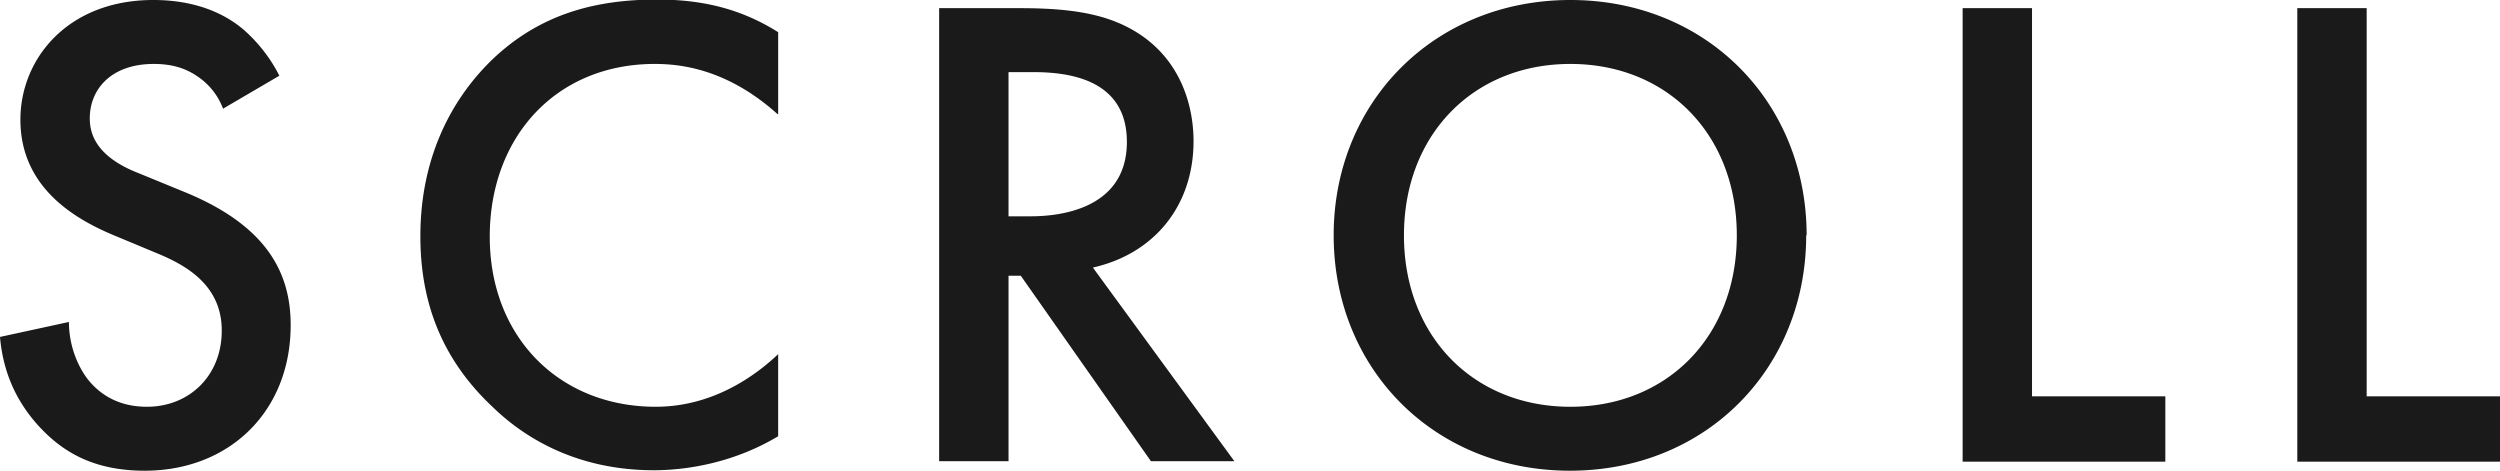
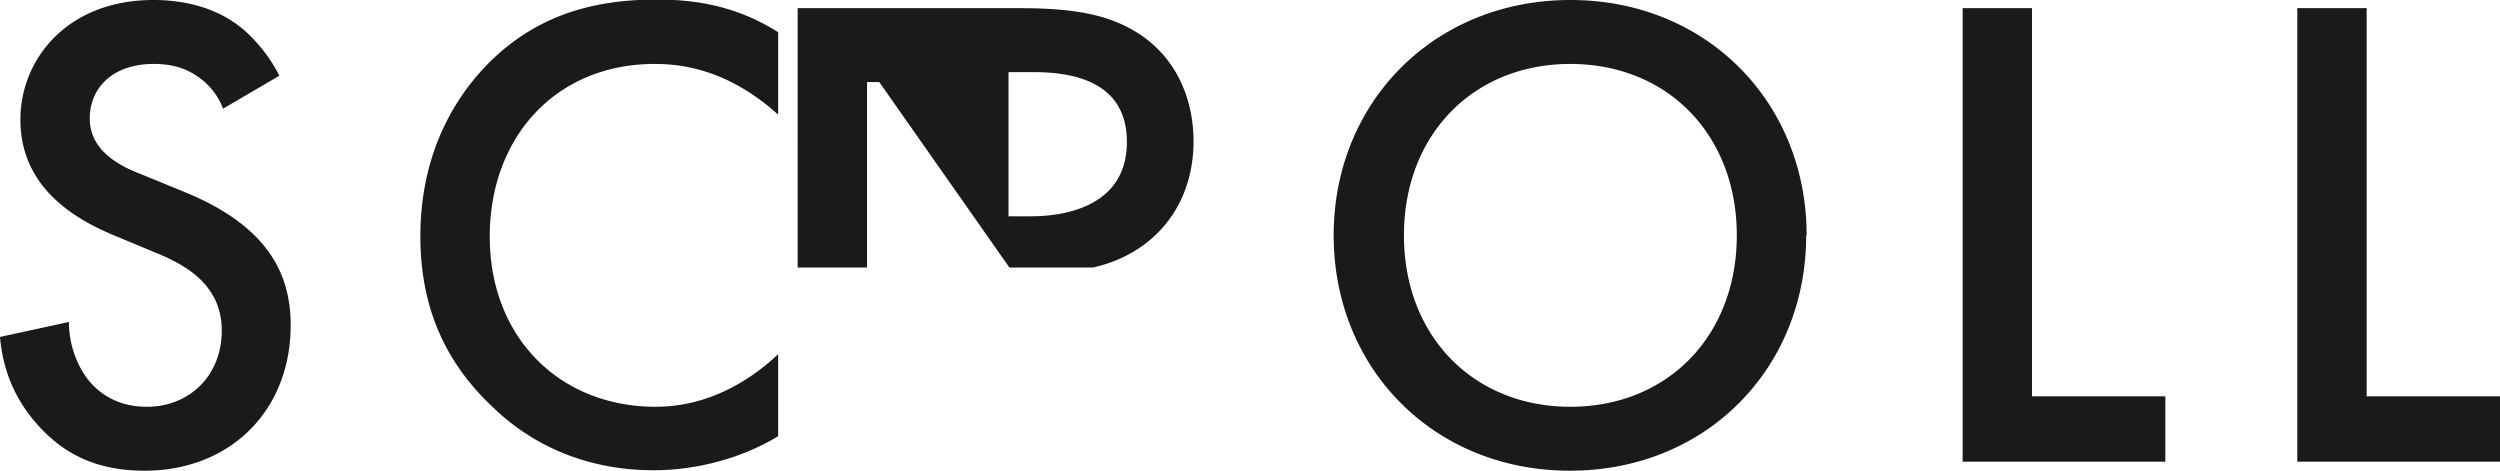
<svg xmlns="http://www.w3.org/2000/svg" data-name="レイヤー 2" width="55.13" height="10.38">
-   <path d="M4.92 2.4a1.48 1.48 0 0 0-.45-.63c-.31-.25-.64-.36-1.08-.36-.93 0-1.41.55-1.41 1.2 0 .3.1.83 1.08 1.21l1 .41c1.84.75 2.35 1.8 2.35 2.94 0 1.9-1.35 3.21-3.22 3.21-1.16 0-1.84-.44-2.35-1C.3 8.78.06 8.12 0 7.43l1.52-.33c0 .5.18.96.42 1.27.29.36.71.6 1.3.6.93 0 1.65-.68 1.65-1.68s-.78-1.44-1.44-1.71l-.96-.4C1.66 4.83.45 4.14.45 2.64.45 1.29 1.5 0 3.38 0c1.08 0 1.7.4 2.01.67.27.24.56.58.77 1l-1.23.72Zm12.23.12c-1.11-1-2.14-1.11-2.71-1.11-2.17 0-3.64 1.6-3.64 3.81s1.53 3.75 3.66 3.75c1.2 0 2.13-.62 2.7-1.16v1.81c-1 .6-2.05.75-2.74.75-1.82 0-2.96-.82-3.54-1.38C9.71 7.9 9.27 6.62 9.27 5.21c0-1.84.77-3.12 1.61-3.92 1.03-.97 2.23-1.3 3.61-1.3.92 0 1.8.17 2.67.72v1.8ZM22.5.18c1.21 0 1.99.15 2.64.58 1.09.73 1.18 1.92 1.18 2.35 0 1.44-.88 2.49-2.22 2.79l3.12 4.27h-1.84l-2.87-4.09h-.27v4.09h-1.53V.18h1.79Zm-.26 4.59h.48c.42 0 2.13-.05 2.13-1.64 0-1.41-1.33-1.54-2.08-1.54h-.53v3.18Zm17.59.42c0 2.94-2.21 5.19-5.21 5.19s-5.21-2.25-5.21-5.19S31.63 0 34.63 0s5.21 2.25 5.21 5.19Zm-1.53 0c0-2.22-1.53-3.78-3.67-3.78s-3.67 1.56-3.67 3.78 1.53 3.78 3.67 3.78 3.67-1.56 3.67-3.78ZM44.81.18v8.56h2.94v1.44h-4.47v-10h1.53Zm7.38 0v8.56h2.94v1.44h-4.47v-10h1.53Z" style="fill:#1a1a1a" />
+   <path d="M4.92 2.4a1.48 1.48 0 0 0-.45-.63c-.31-.25-.64-.36-1.08-.36-.93 0-1.41.55-1.41 1.2 0 .3.1.83 1.08 1.21l1 .41c1.84.75 2.35 1.8 2.35 2.94 0 1.9-1.35 3.21-3.22 3.21-1.16 0-1.84-.44-2.35-1C.3 8.78.06 8.12 0 7.43l1.52-.33c0 .5.18.96.42 1.27.29.36.71.6 1.3.6.93 0 1.65-.68 1.65-1.68s-.78-1.44-1.44-1.71l-.96-.4C1.66 4.83.45 4.14.45 2.64.45 1.29 1.5 0 3.38 0c1.08 0 1.7.4 2.01.67.27.24.56.58.77 1l-1.23.72Zm12.23.12c-1.11-1-2.14-1.11-2.71-1.11-2.17 0-3.64 1.6-3.64 3.81s1.53 3.75 3.66 3.75c1.2 0 2.13-.62 2.7-1.16v1.81c-1 .6-2.05.75-2.74.75-1.82 0-2.96-.82-3.54-1.38C9.71 7.9 9.27 6.62 9.27 5.21c0-1.84.77-3.12 1.61-3.92 1.03-.97 2.23-1.3 3.61-1.3.92 0 1.8.17 2.67.72v1.8ZM22.5.18c1.21 0 1.99.15 2.64.58 1.09.73 1.18 1.92 1.18 2.35 0 1.44-.88 2.49-2.22 2.79h-1.84l-2.87-4.09h-.27v4.09h-1.53V.18h1.79Zm-.26 4.59h.48c.42 0 2.13-.05 2.13-1.64 0-1.41-1.33-1.54-2.08-1.54h-.53v3.18Zm17.59.42c0 2.94-2.21 5.19-5.21 5.19s-5.21-2.25-5.21-5.19S31.63 0 34.63 0s5.21 2.25 5.21 5.19Zm-1.53 0c0-2.22-1.53-3.78-3.67-3.78s-3.67 1.56-3.67 3.78 1.53 3.78 3.67 3.78 3.67-1.56 3.67-3.78ZM44.81.18v8.56h2.94v1.44h-4.47v-10h1.53Zm7.38 0v8.56h2.94v1.44h-4.47v-10h1.53Z" style="fill:#1a1a1a" />
</svg>